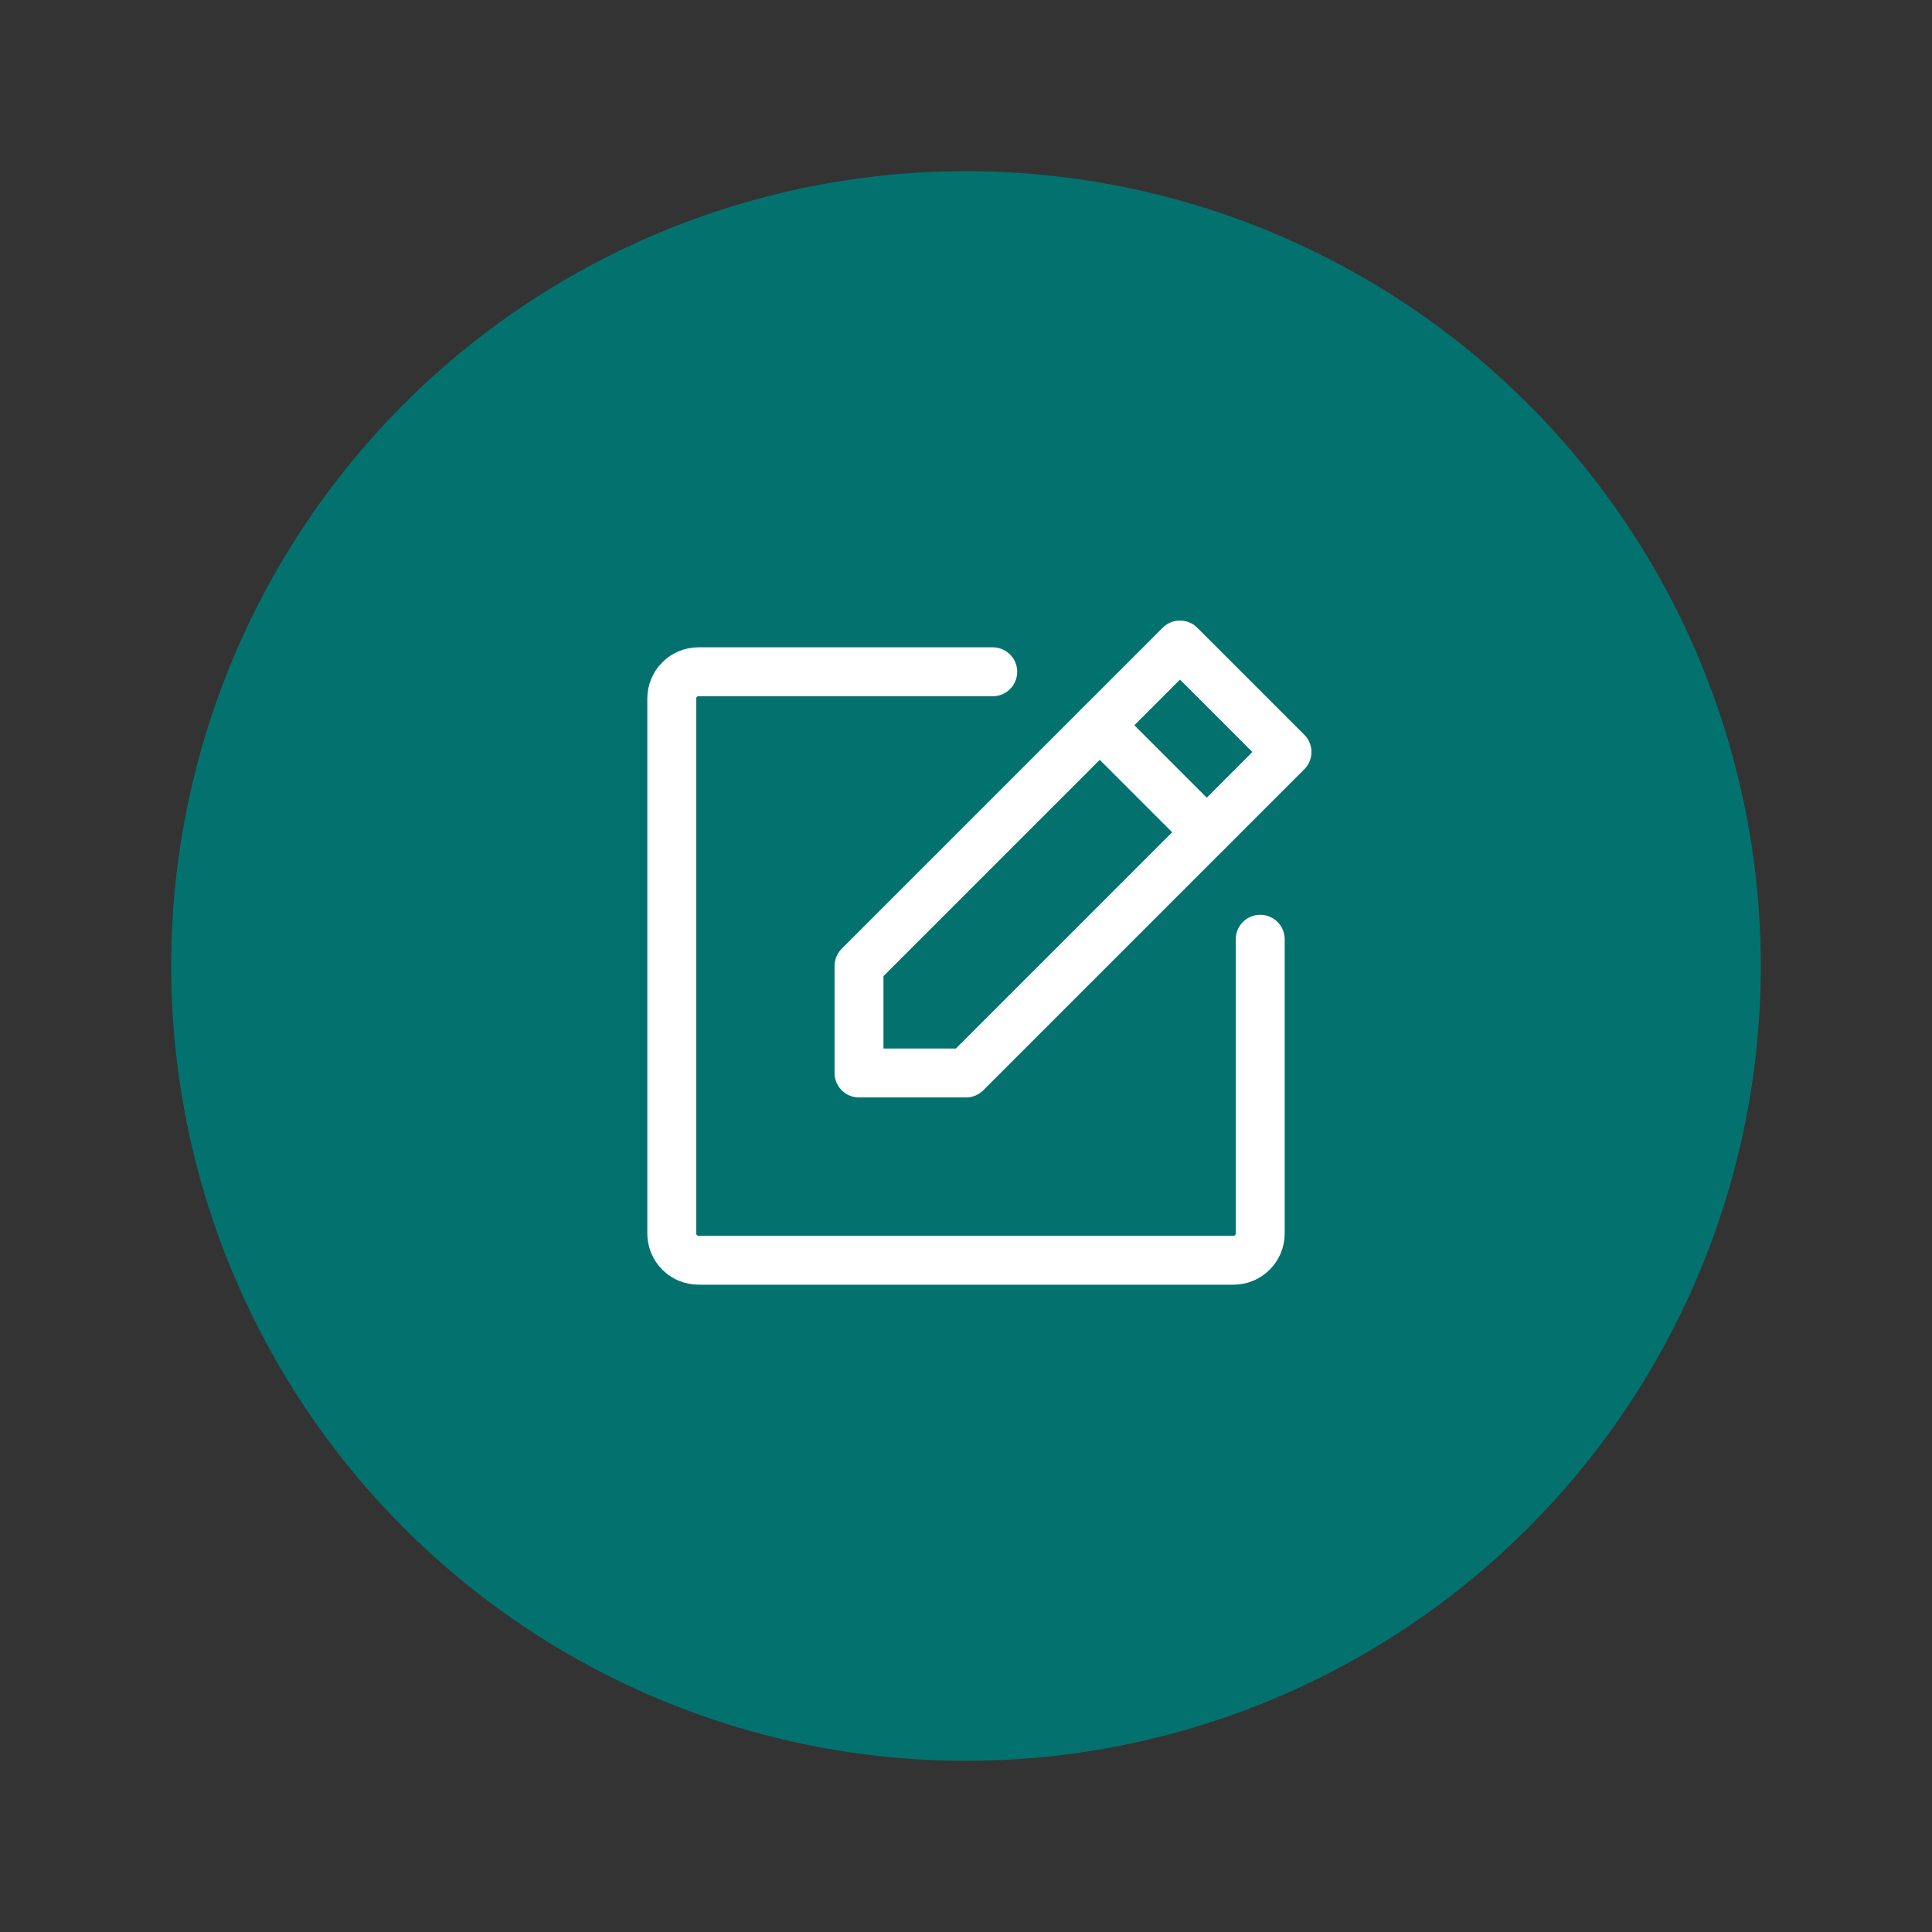
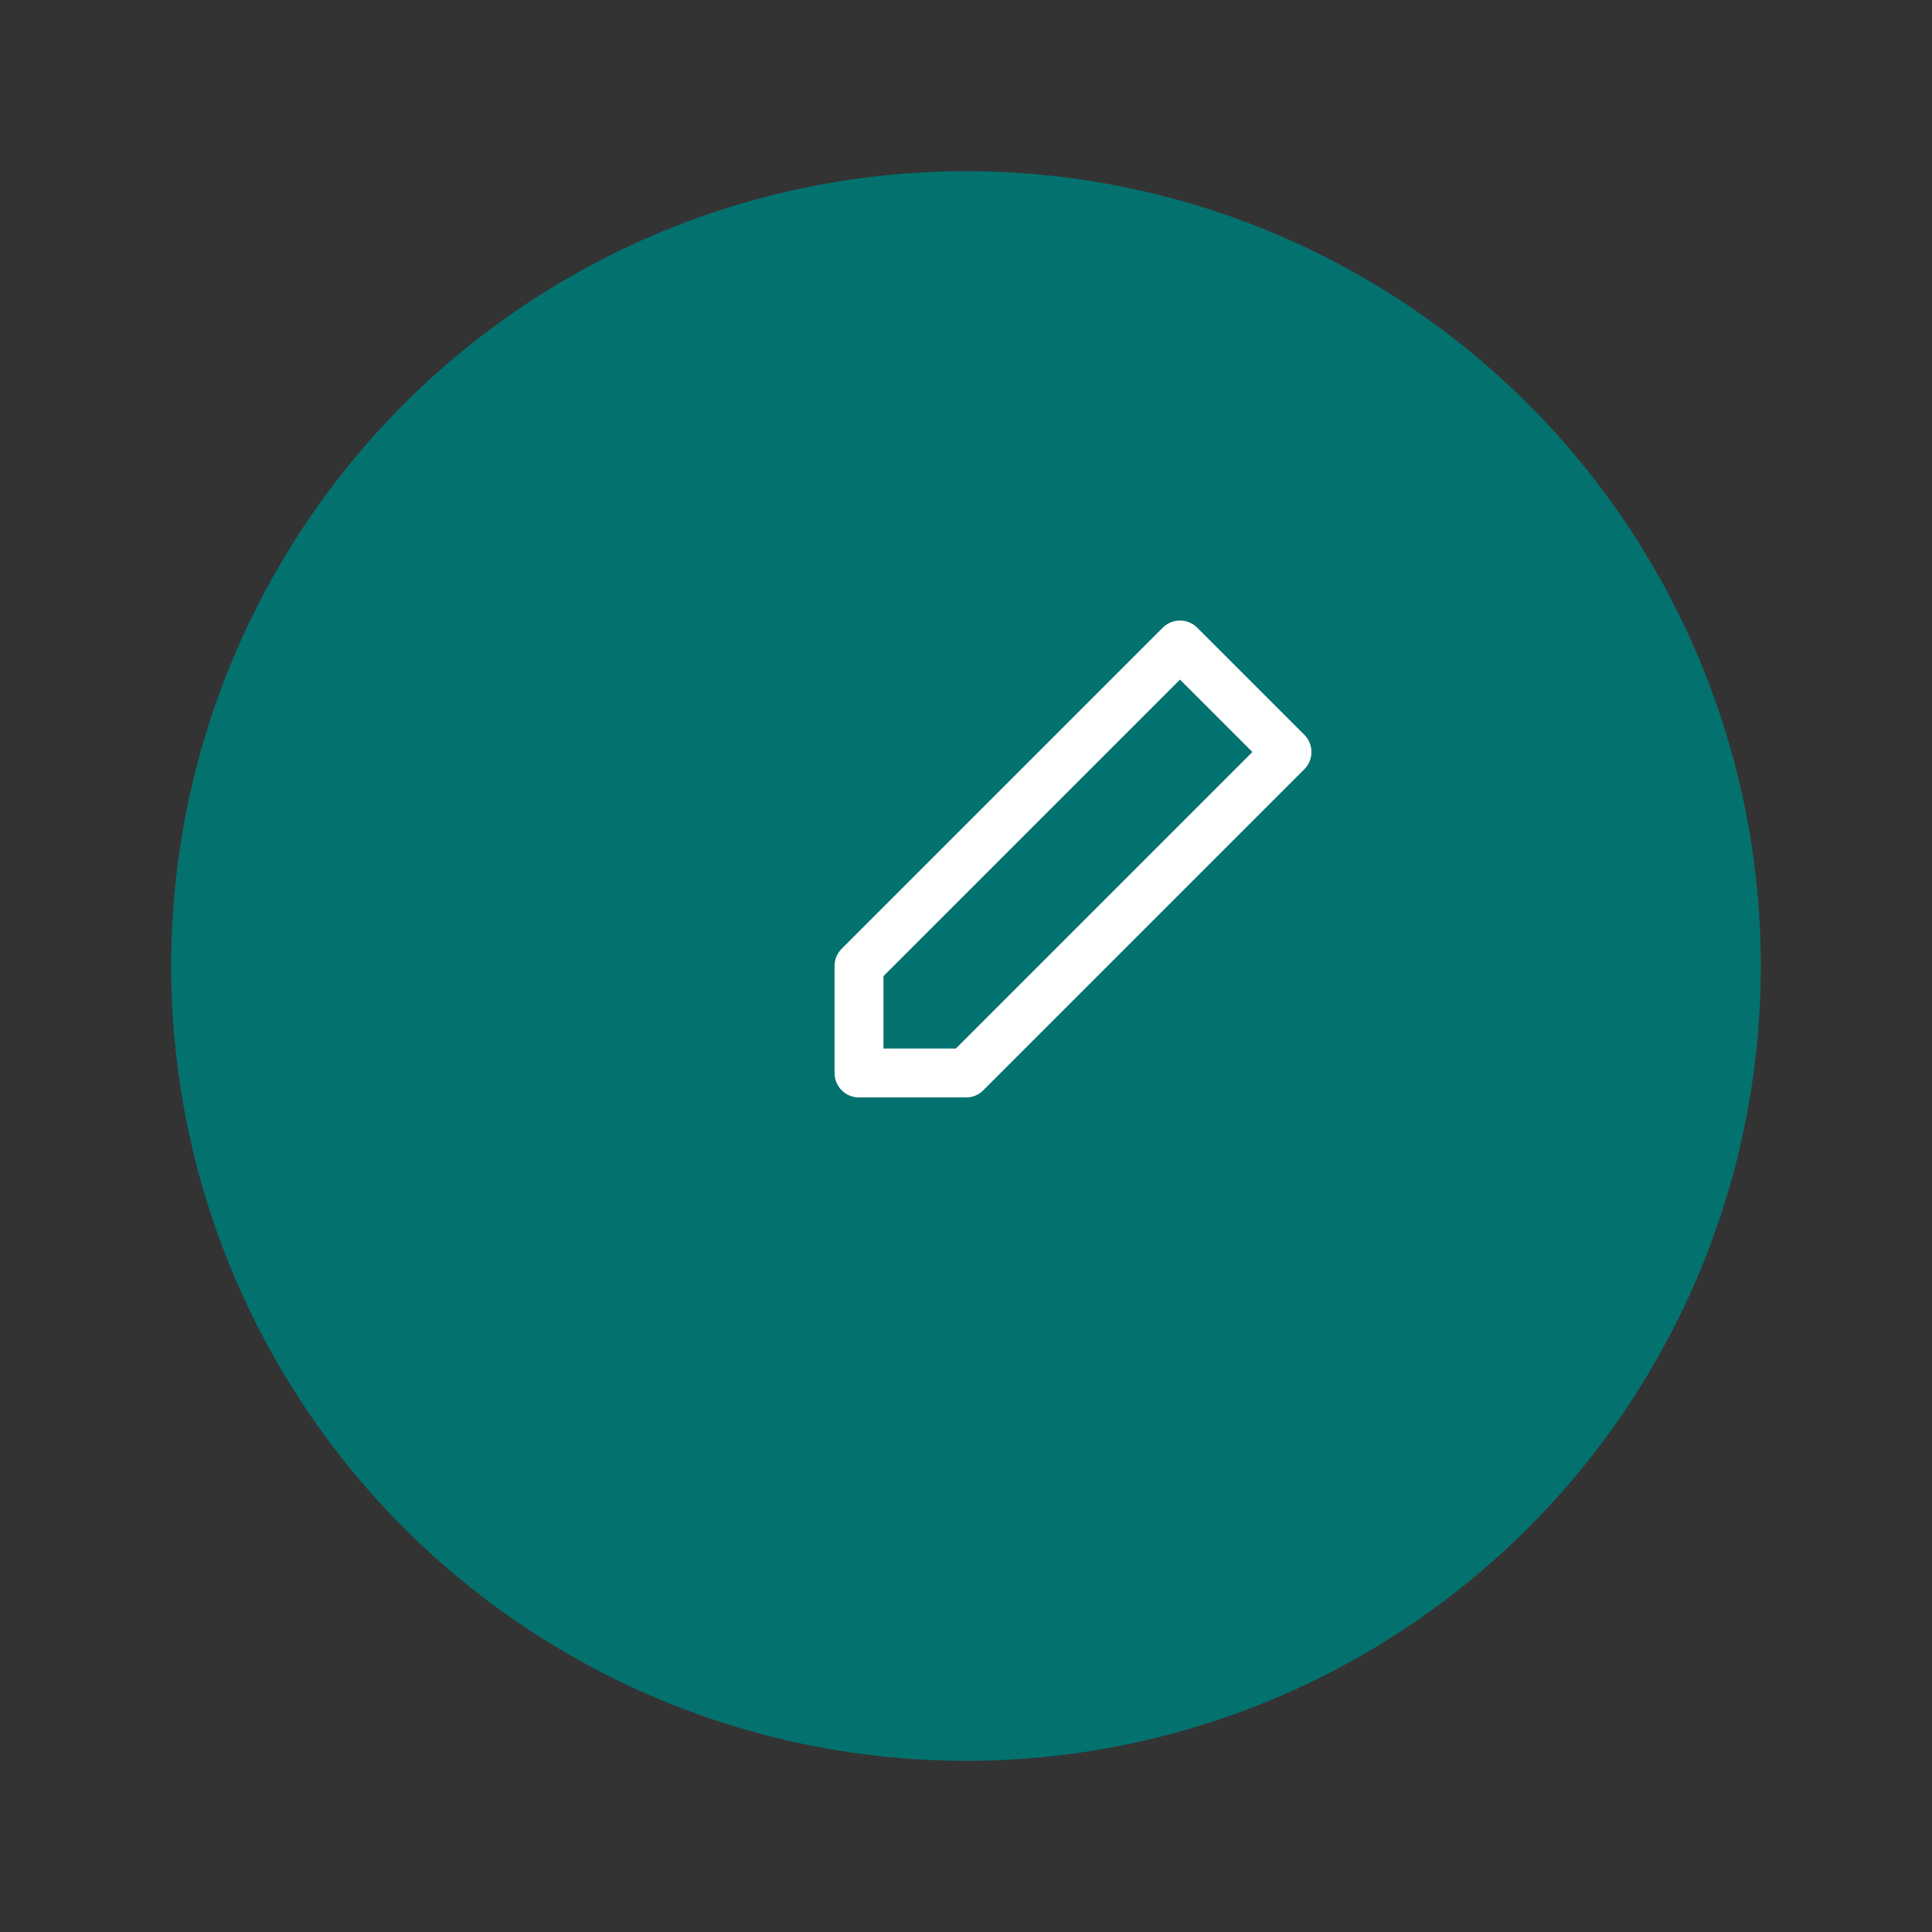
<svg xmlns="http://www.w3.org/2000/svg" width="79" height="79" viewBox="0 0 79 79" fill="none">
  <rect x="0" y="0" width="79" height="79" fill="#333333" stroke="none" />
  <circle cx="39.5" cy="39.5" r="32.5" fill="#03726F" />
-   <path d="M39.5 43.875H35.125V39.5L48.25 26.375L52.625 30.75L39.5 43.875Z" stroke="white" stroke-width="2" stroke-linecap="round" stroke-linejoin="round" />
-   <path d="M44.969 29.656L49.344 34.031" stroke="white" stroke-width="2" stroke-linecap="round" stroke-linejoin="round" />
-   <path d="M51.531 38.406V50.438C51.531 50.728 51.416 51.006 51.211 51.211C51.006 51.416 50.728 51.531 50.438 51.531H28.562C28.272 51.531 27.994 51.416 27.789 51.211C27.584 51.006 27.469 50.728 27.469 50.438V28.562C27.469 28.272 27.584 27.994 27.789 27.789C27.994 27.584 28.272 27.469 28.562 27.469H40.594" stroke="white" stroke-width="2" stroke-linecap="round" stroke-linejoin="round" />
+   <path d="M39.5 43.875H35.125V39.5L48.25 26.375L52.625 30.75L39.5 43.875" stroke="white" stroke-width="2" stroke-linecap="round" stroke-linejoin="round" />
</svg>